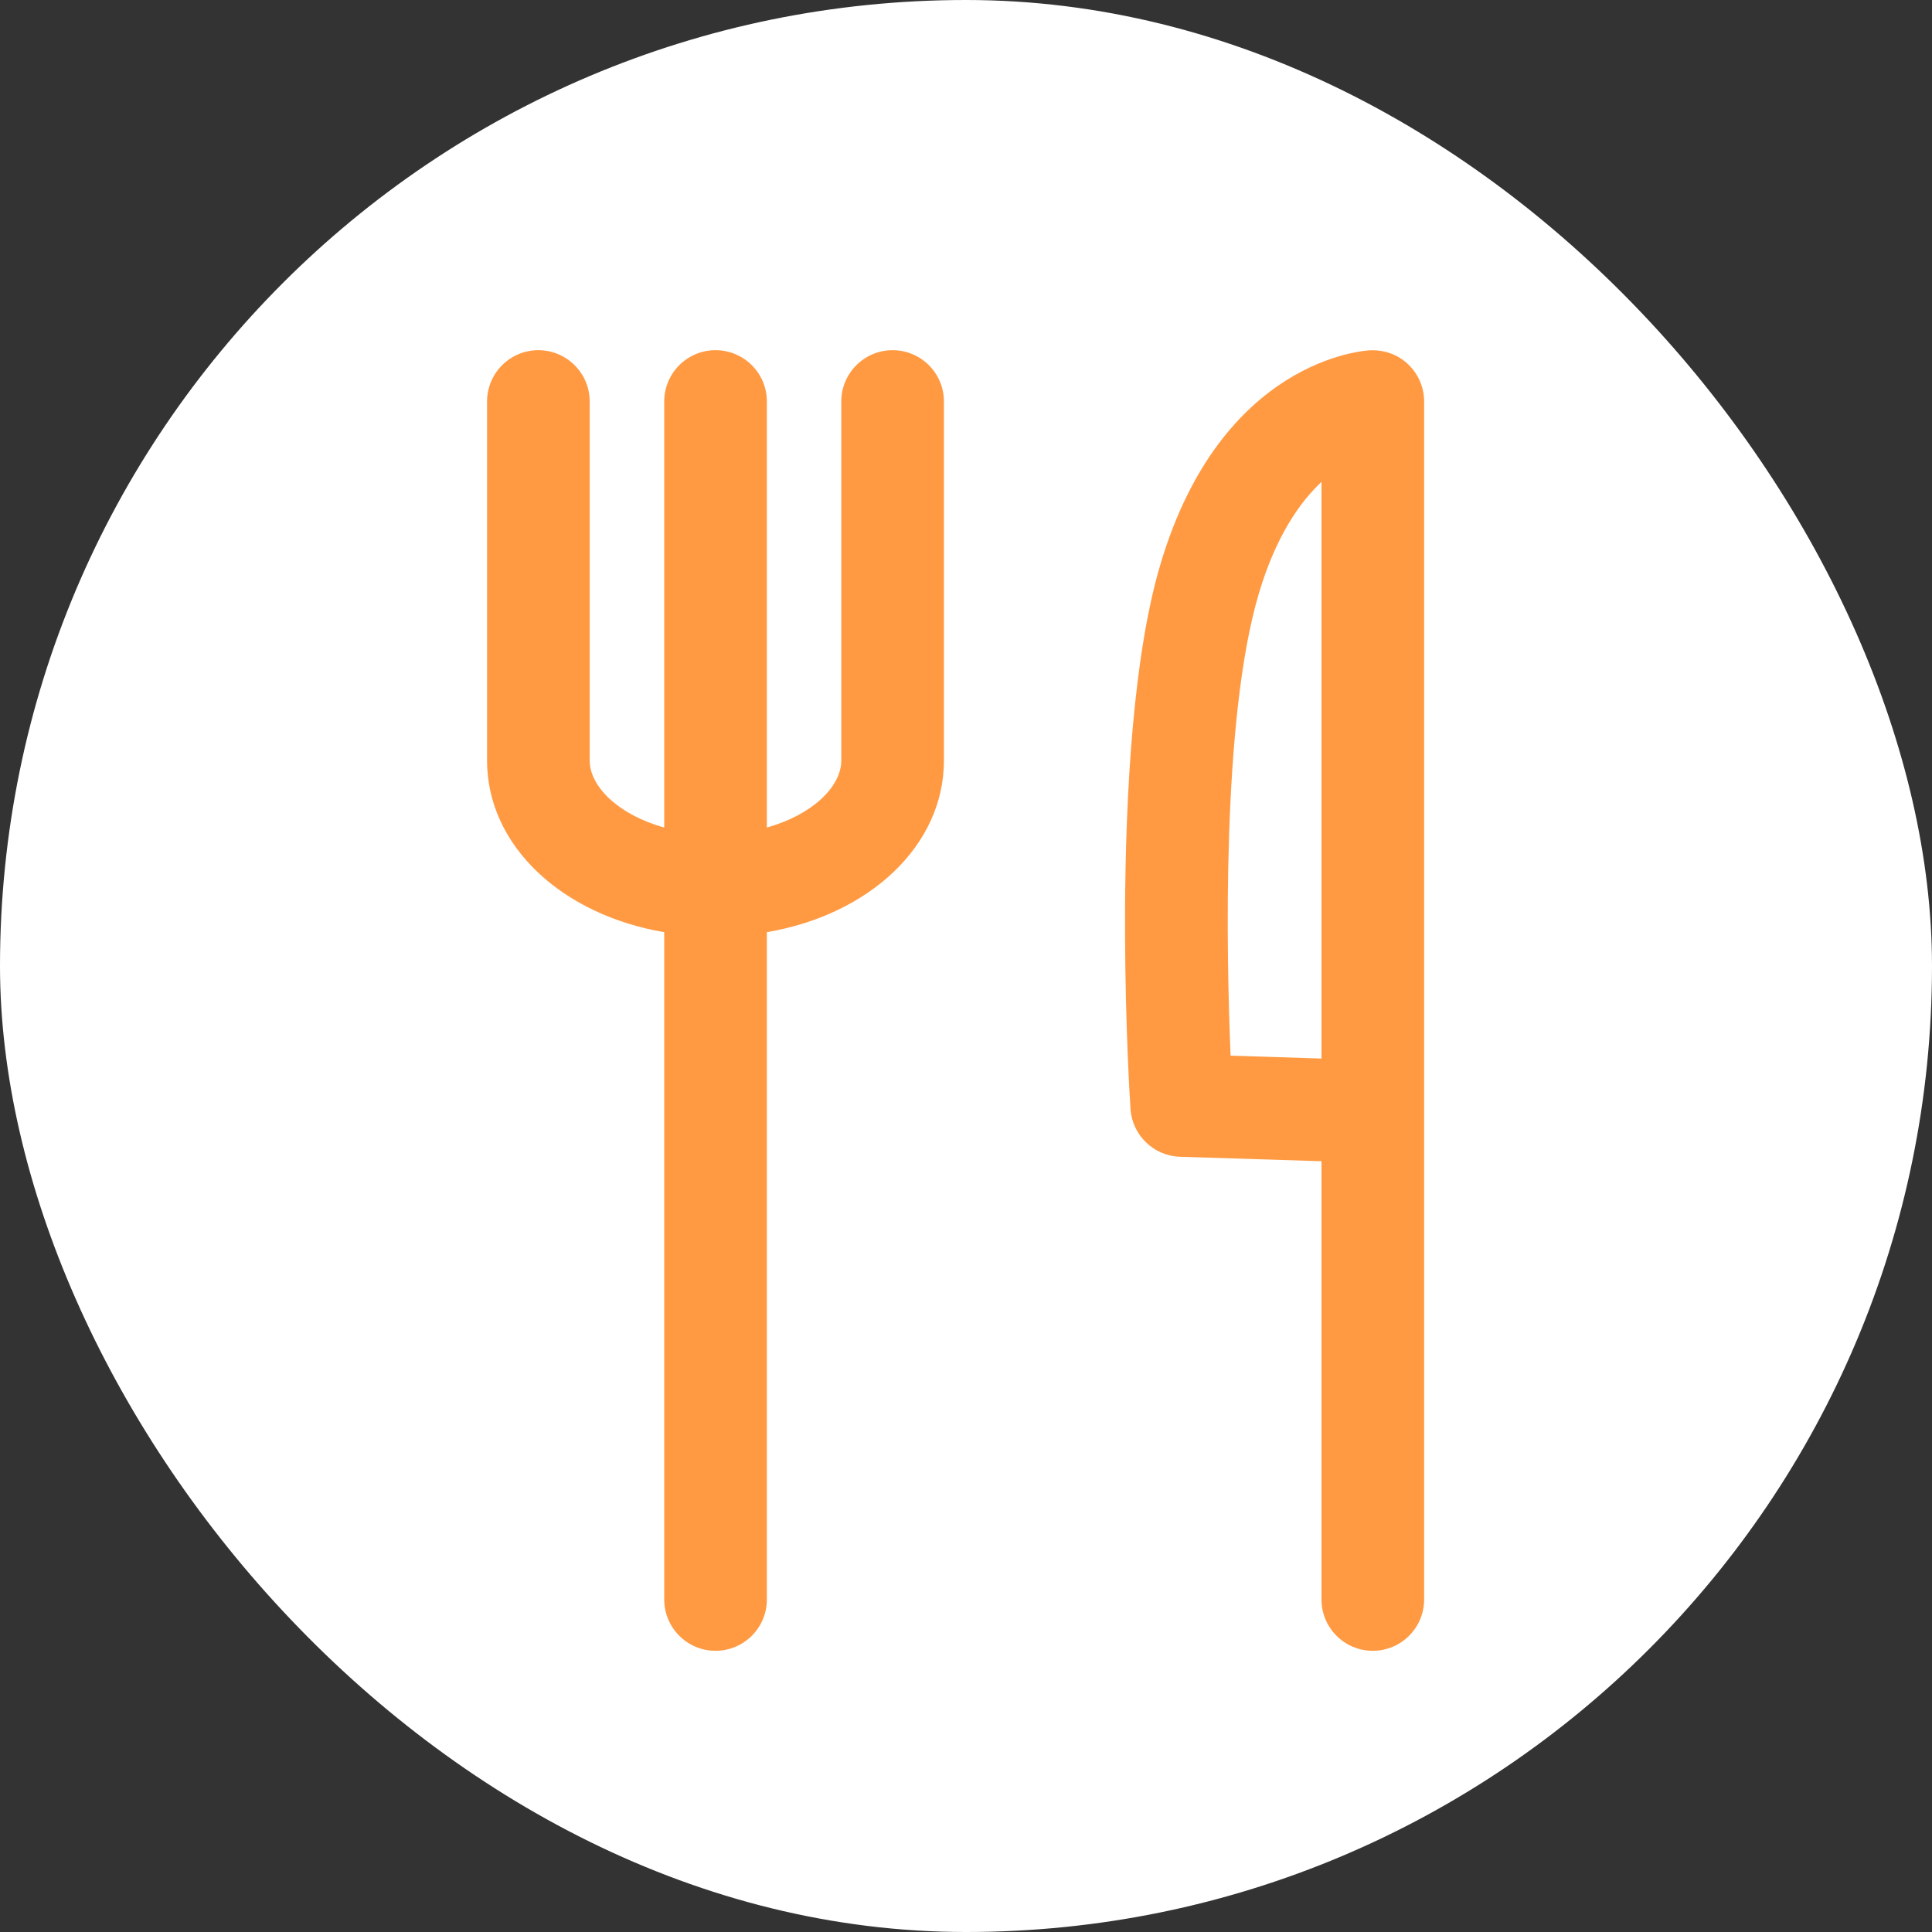
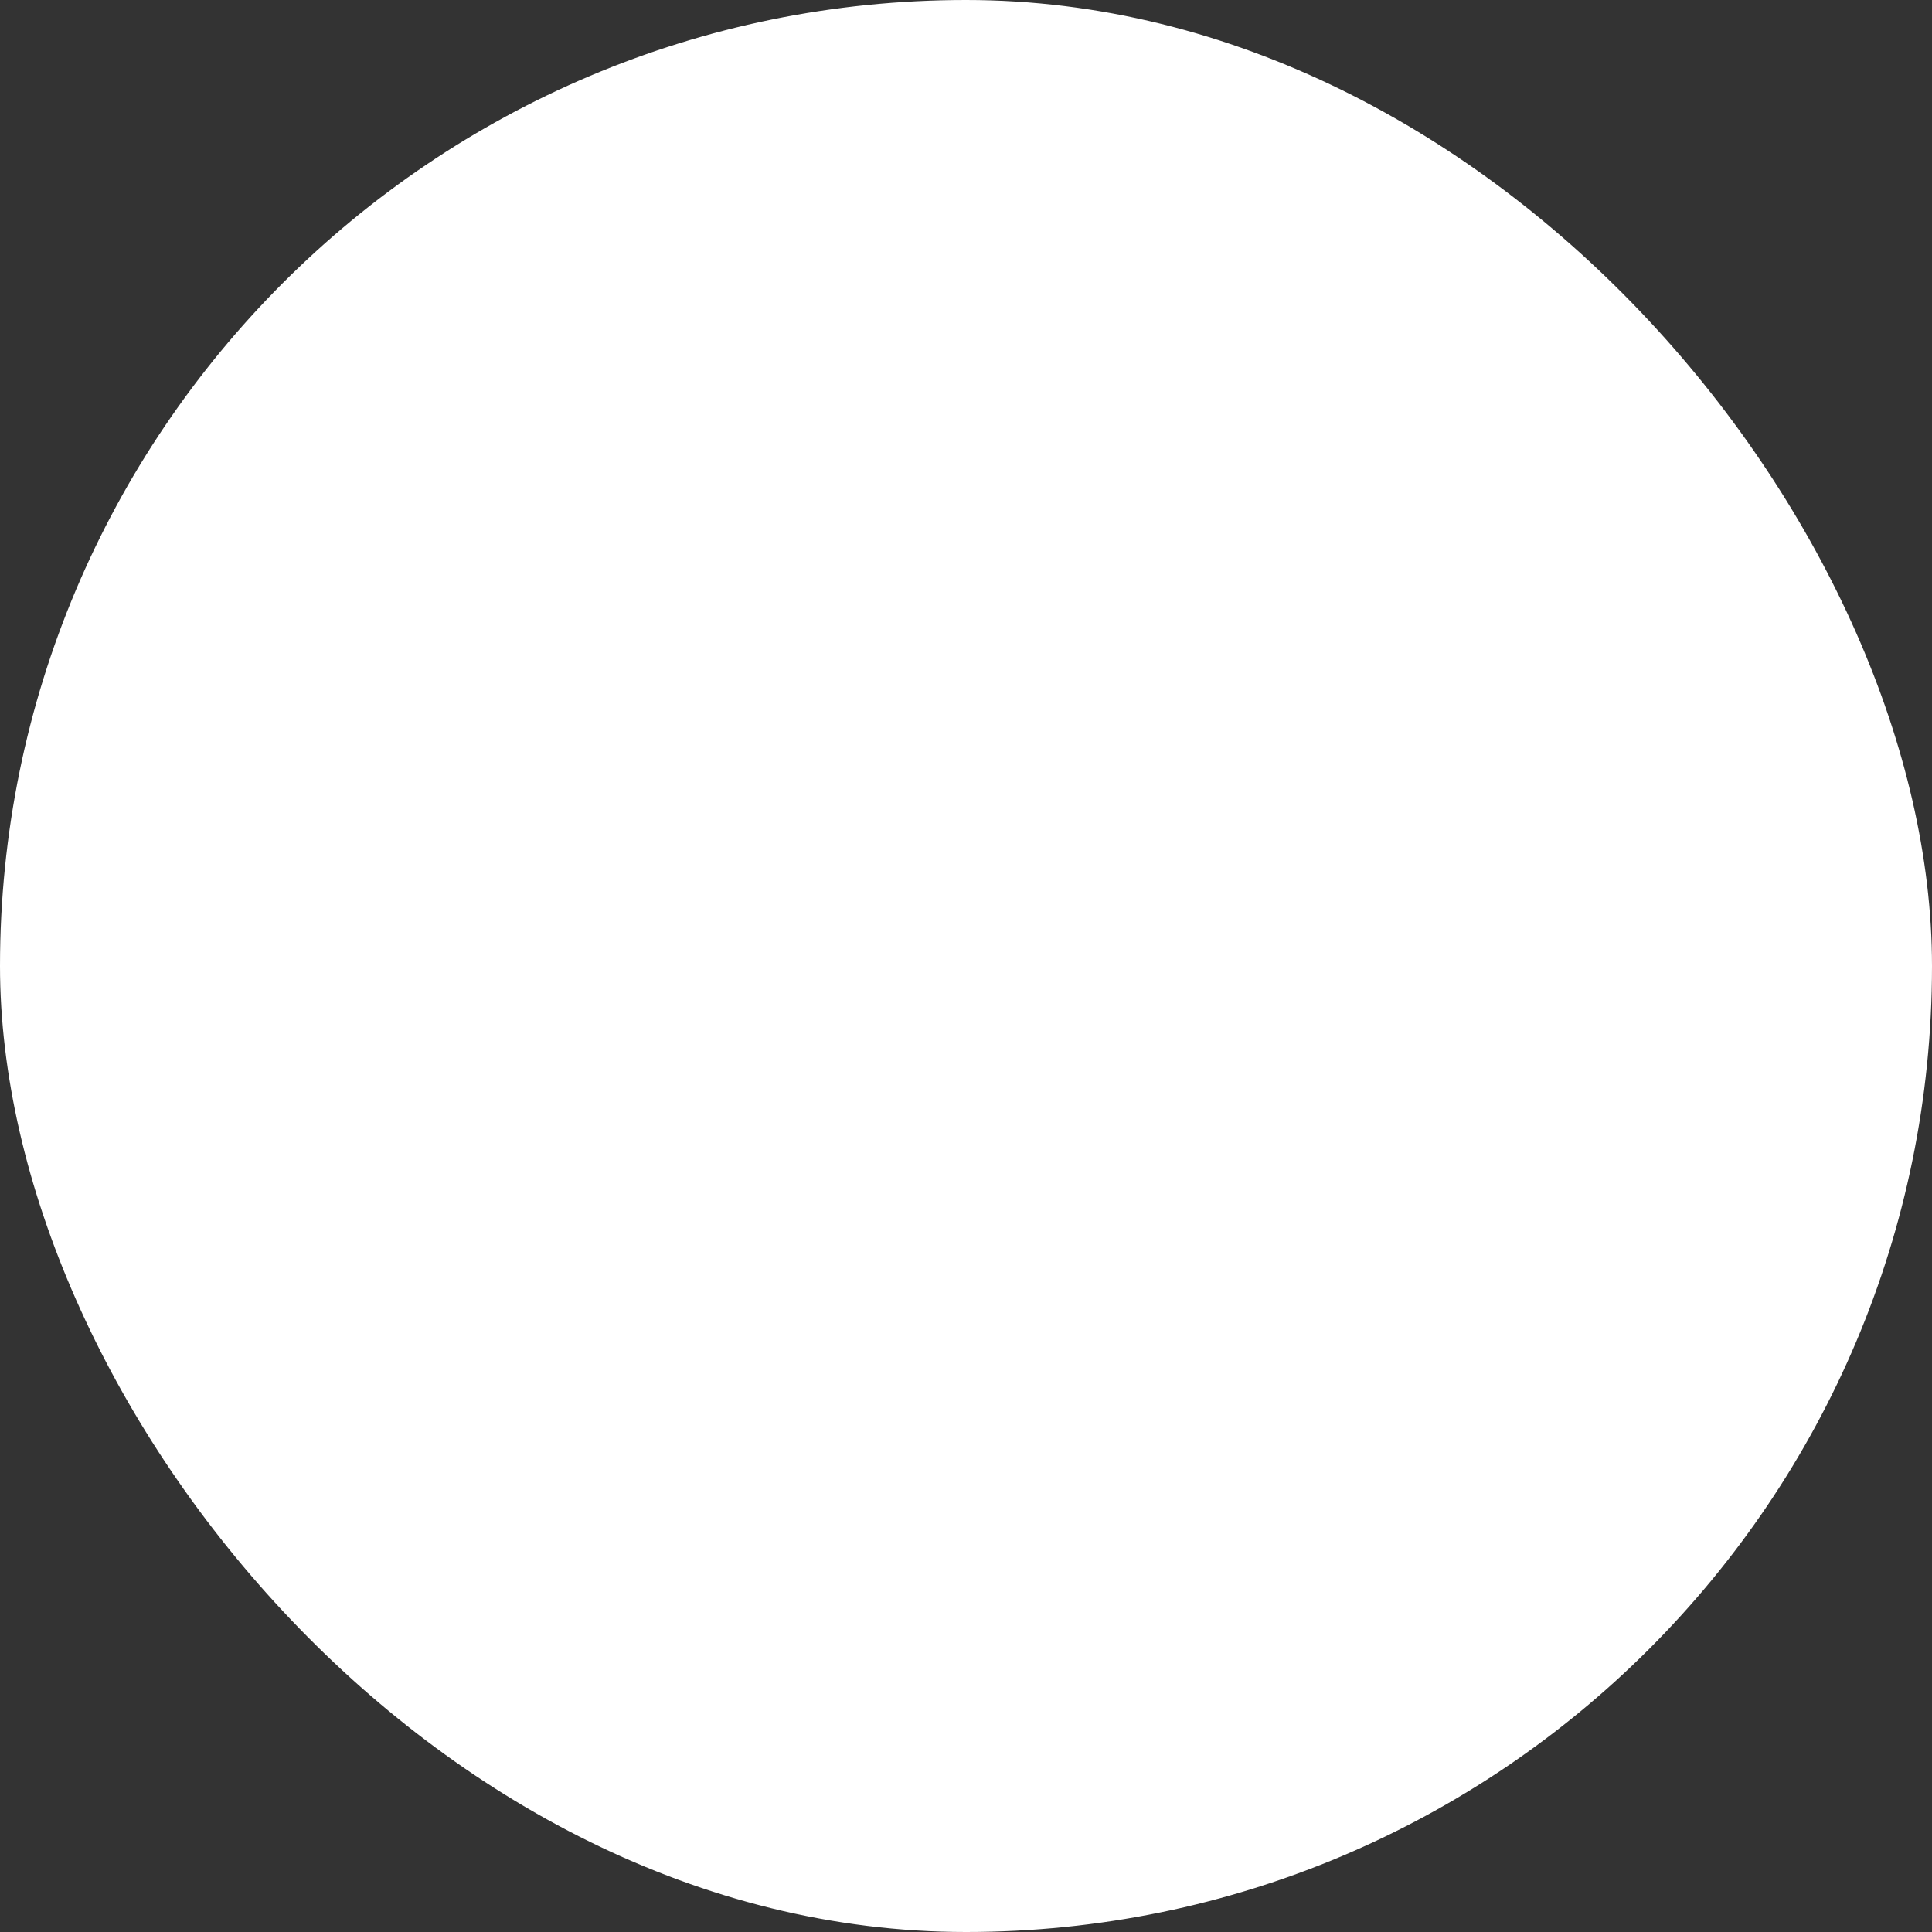
<svg xmlns="http://www.w3.org/2000/svg" width="40" height="40" viewBox="0 0 40 40" fill="none">
  <rect x="0" y="0" width="40" height="40" fill="#333333" stroke="none" />
  <rect width="40" height="40" rx="20" fill="white" />
-   <path fill-rule="evenodd" clip-rule="evenodd" d="M28.375 7.252C28.676 7.244 28.949 7.345 29.157 7.545C29.366 7.746 29.485 8.022 29.485 8.313V33.116C29.485 33.702 29.009 34.178 28.422 34.178C27.835 34.178 27.36 33.702 27.36 33.116V24.042L24.433 23.95C23.886 23.933 23.441 23.504 23.406 22.958C23.396 22.821 23.299 21.298 23.293 19.324L23.293 18.842C23.304 16.476 23.455 13.603 24.026 11.681C25.288 7.436 28.249 7.257 28.375 7.252ZM18.481 7.25C19.067 7.25 19.543 7.726 19.543 8.312V15.746C19.543 17.509 17.999 18.938 15.877 19.3V33.115C15.877 33.702 15.401 34.178 14.814 34.178C14.228 34.178 13.752 33.702 13.752 33.115V19.3C11.63 18.938 10.084 17.509 10.084 15.746V8.312C10.084 7.726 10.56 7.25 11.146 7.25C11.733 7.25 12.209 7.726 12.209 8.312V15.746C12.209 16.285 12.808 16.872 13.752 17.133V8.312C13.752 7.726 14.228 7.25 14.814 7.25C15.401 7.25 15.877 7.726 15.877 8.312V17.133C16.82 16.871 17.418 16.285 17.418 15.746V8.312C17.418 7.726 17.894 7.25 18.481 7.25ZM27.36 9.977C26.912 10.397 26.416 11.101 26.063 12.288C25.288 14.893 25.392 19.788 25.478 21.856L27.36 21.916V9.977Z" fill="#FF7805" fill-opacity="0.75" />
</svg>